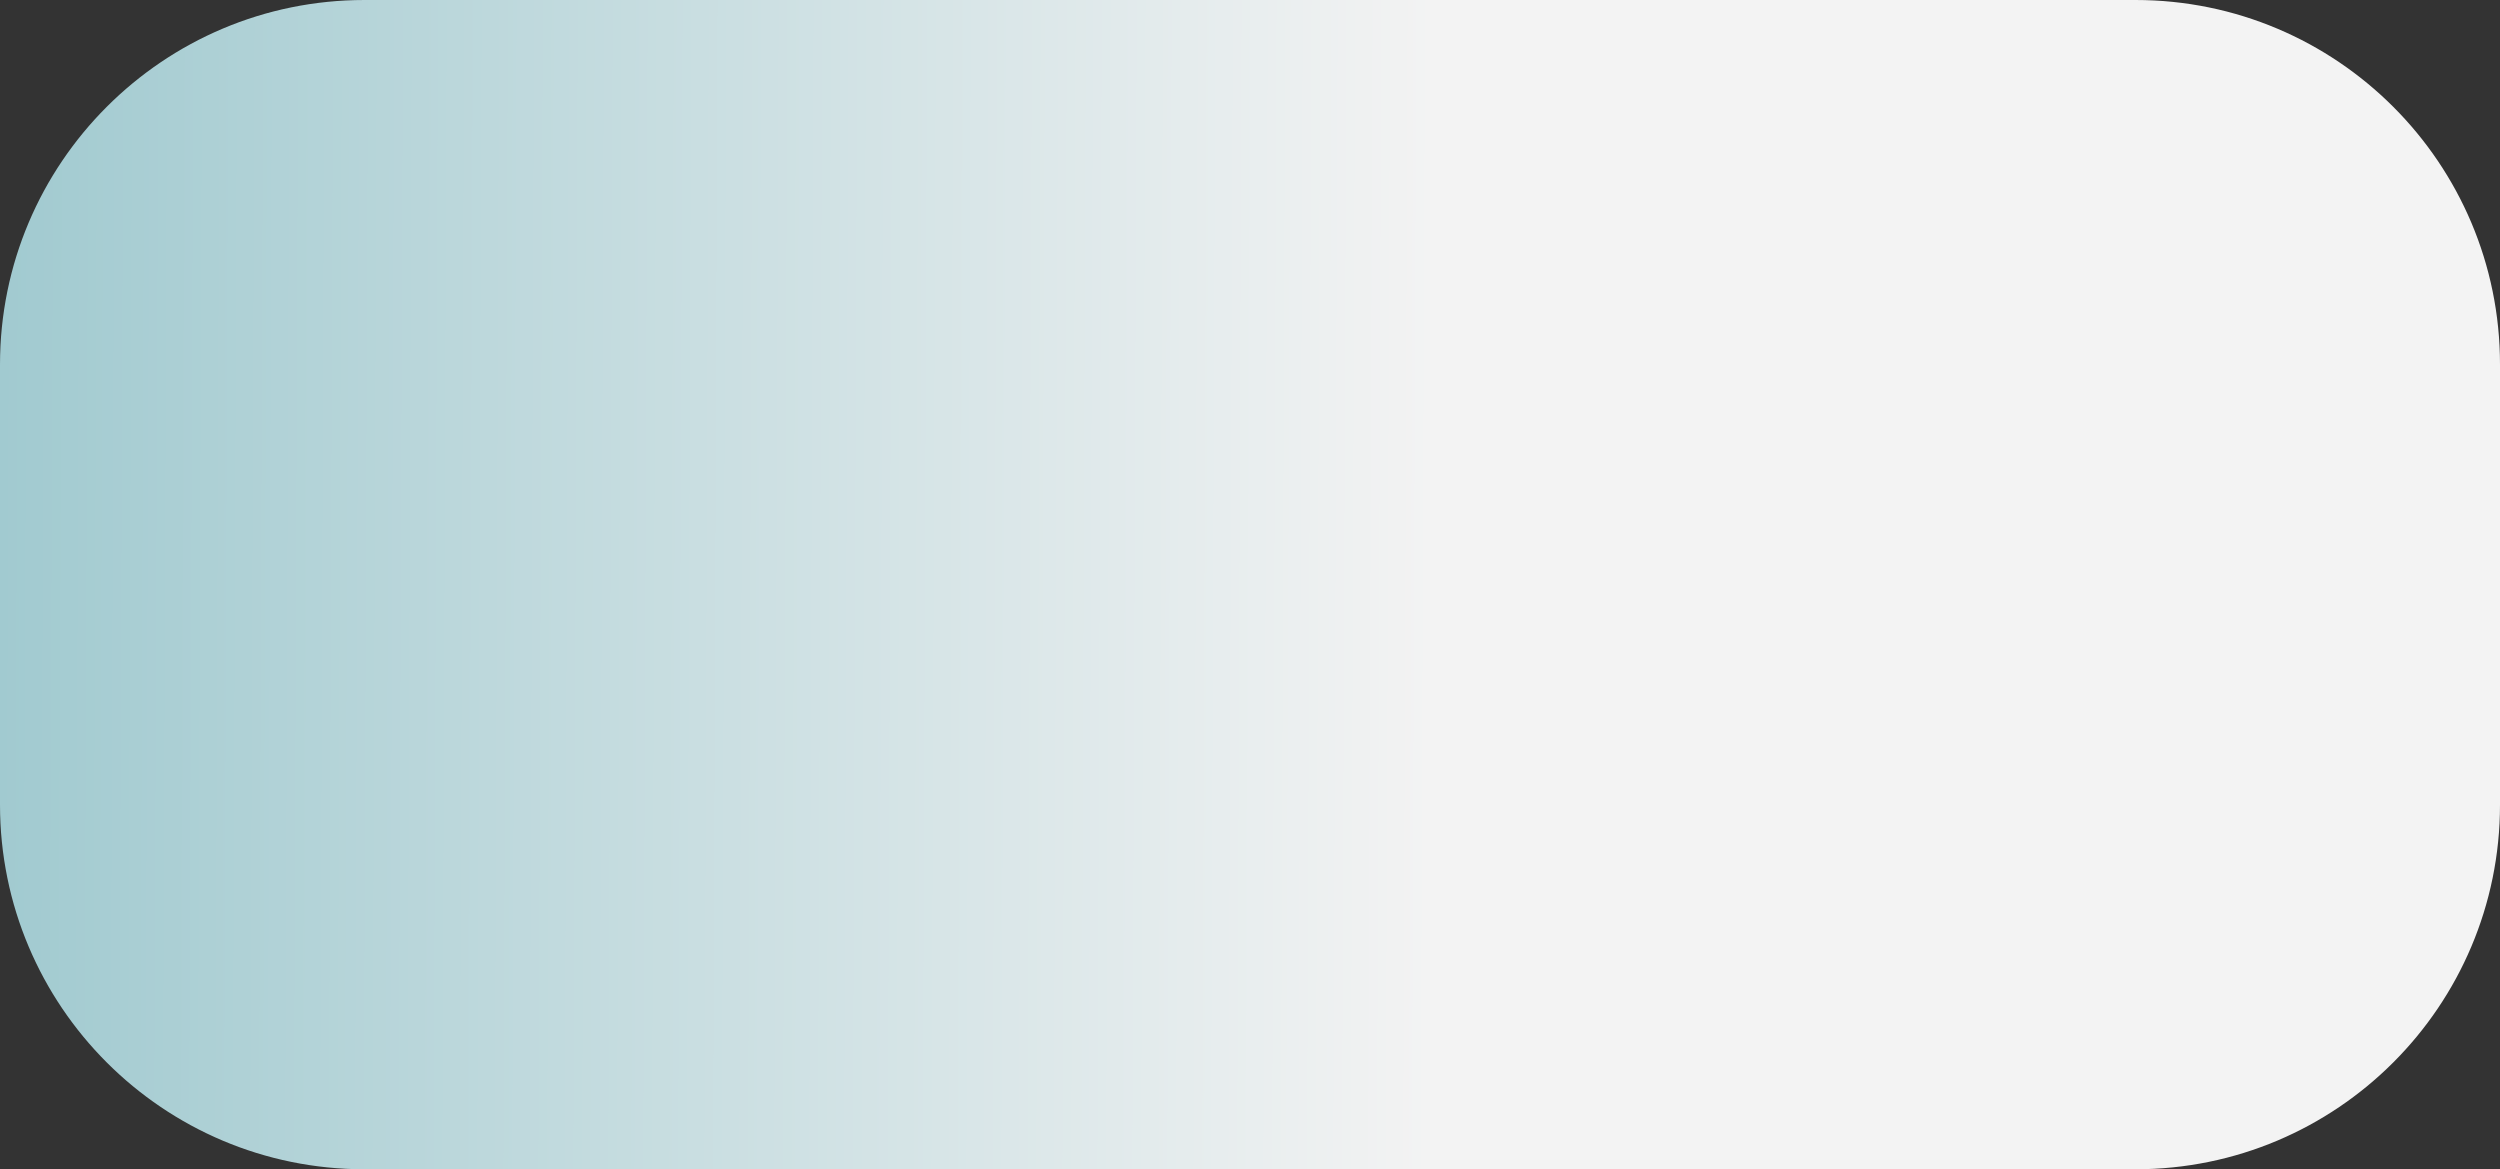
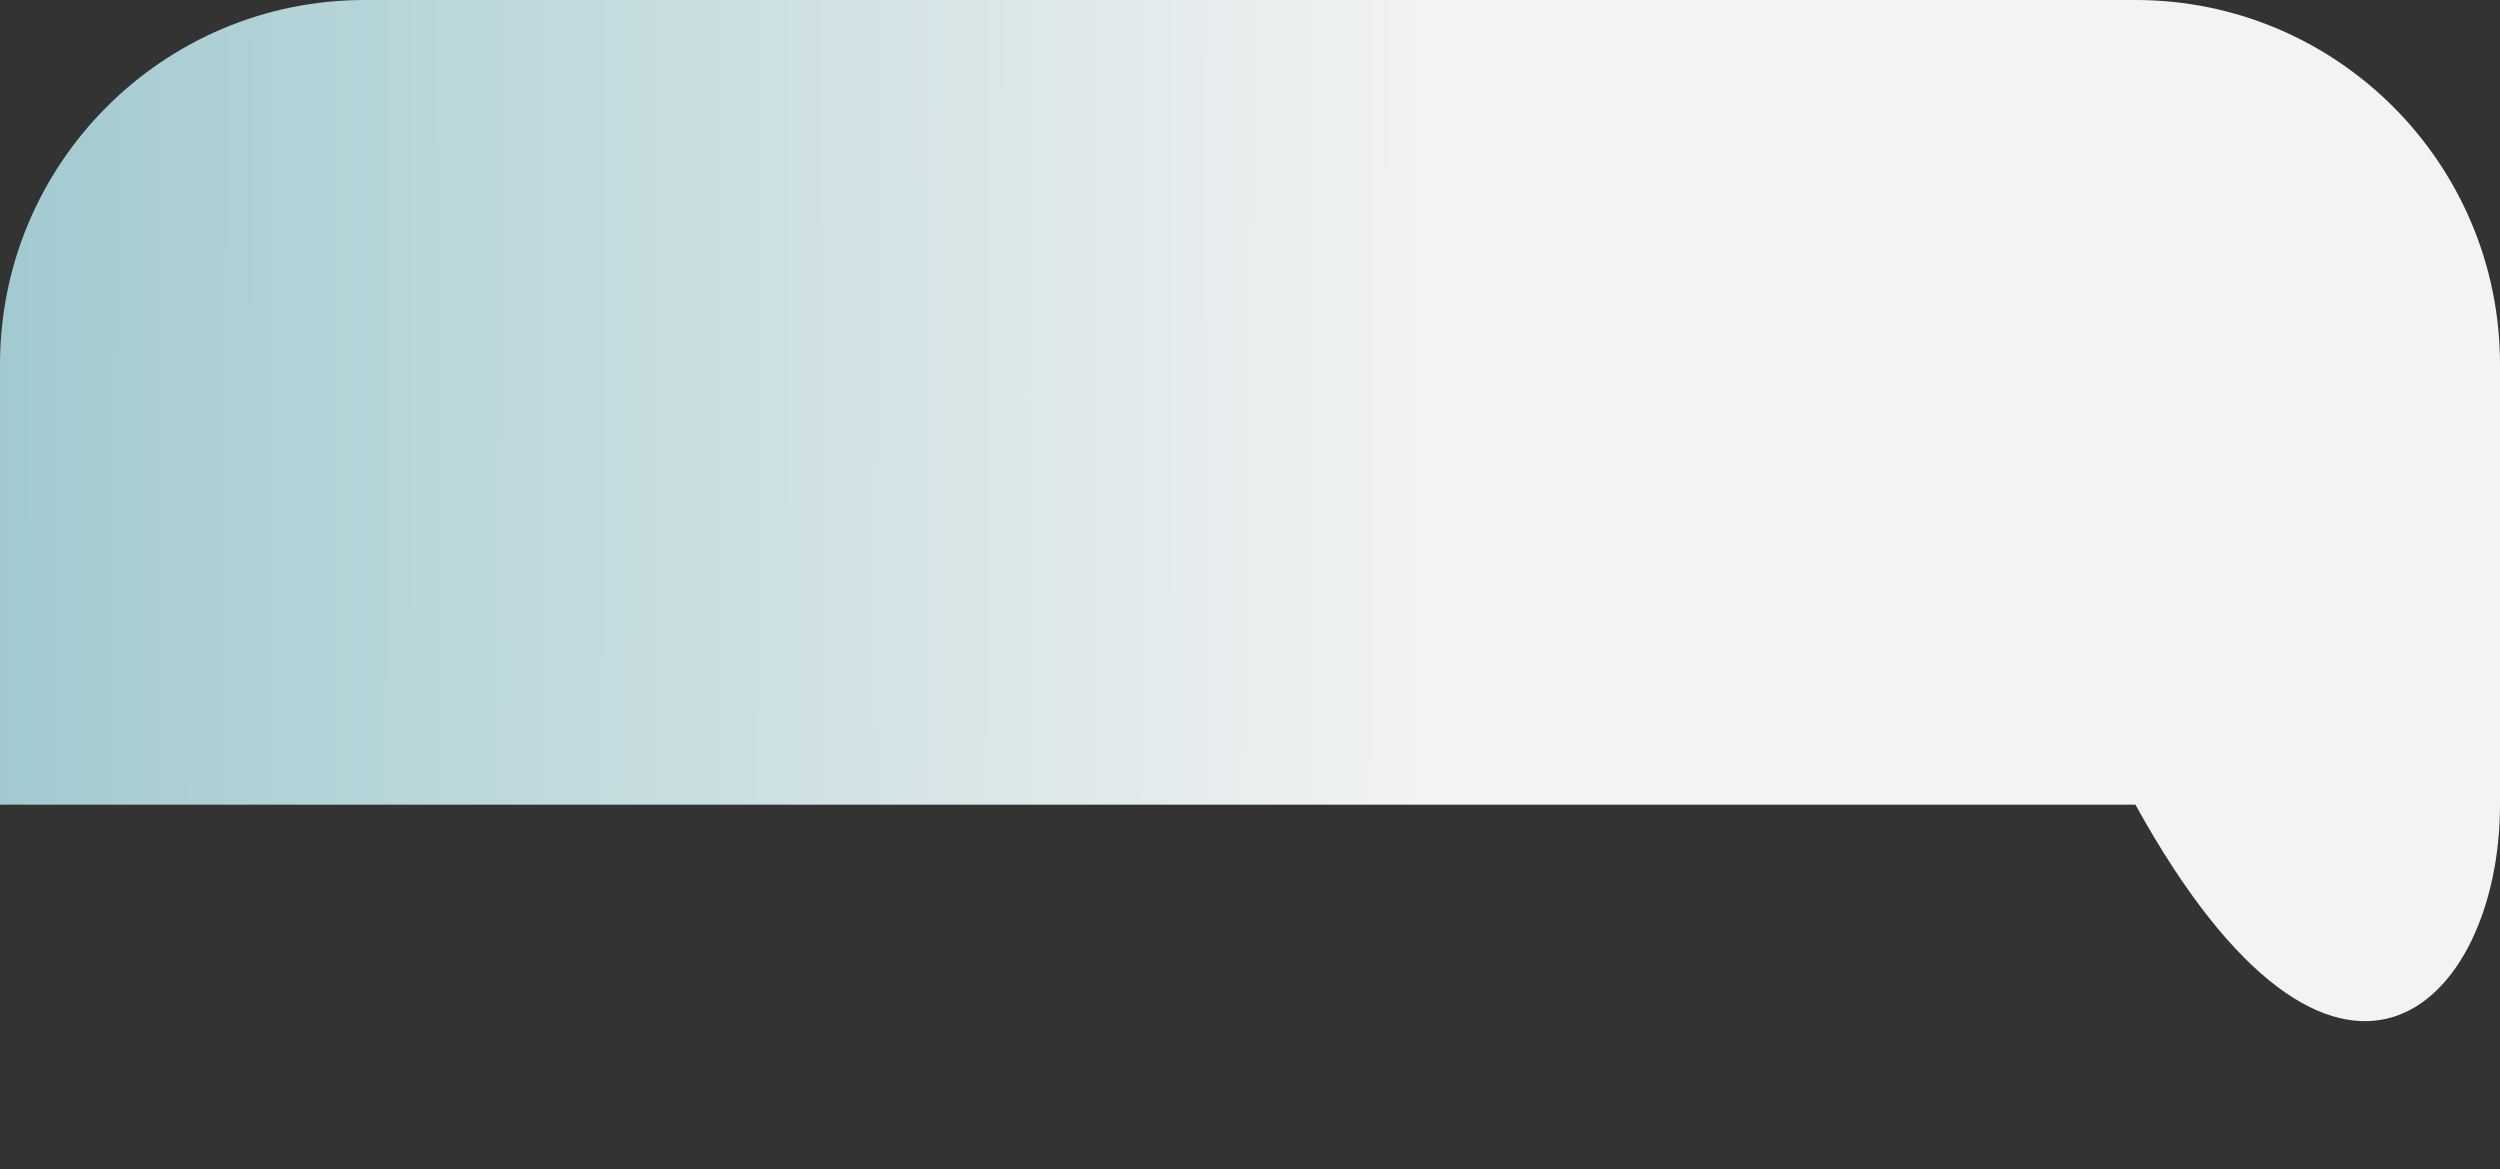
<svg xmlns="http://www.w3.org/2000/svg" width="1920" height="898" viewBox="0 0 1920 898" fill="none">
  <rect x="0" y="0" width="1920" height="898" fill="#333333" stroke="none" />
-   <path d="M1920 280C1920 125.36 1794.64 0 1640 0H960H280C125.36 0 0 125.36 0 280V618C0 772.64 125.36 898 280 898H1640C1794.64 898 1920 772.64 1920 618V280Z" fill="url(#paint0_linear_418_143)" />
+   <path d="M1920 280C1920 125.36 1794.64 0 1640 0H960H280C125.36 0 0 125.36 0 280V618H1640C1794.64 898 1920 772.64 1920 618V280Z" fill="url(#paint0_linear_418_143)" />
  <defs>
    <linearGradient id="paint0_linear_418_143" x1="1920" y1="264.028" x2="0.027" y2="256.657" gradientUnits="userSpaceOnUse">
      <stop offset="0.427" stop-color="#F3F3F3" />
      <stop offset="1" stop-color="#A1CAD0" />
    </linearGradient>
  </defs>
</svg>